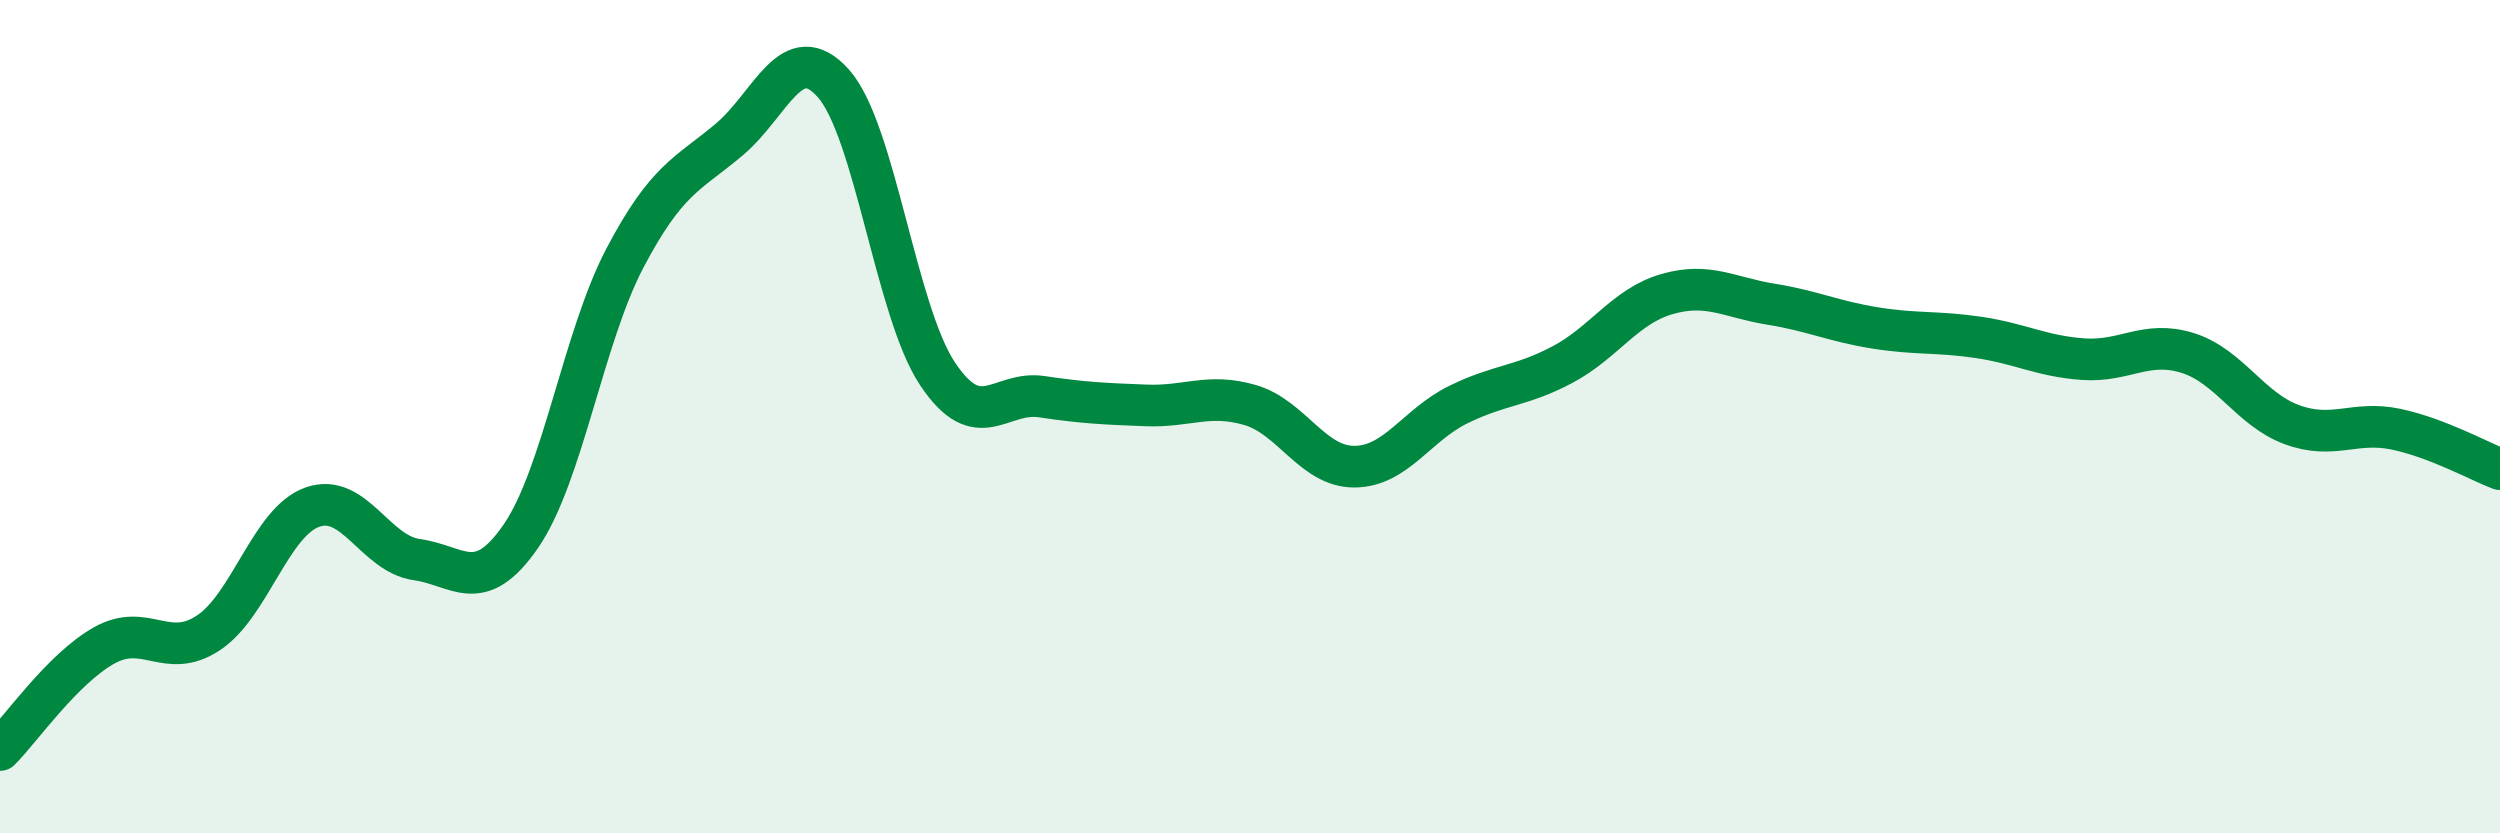
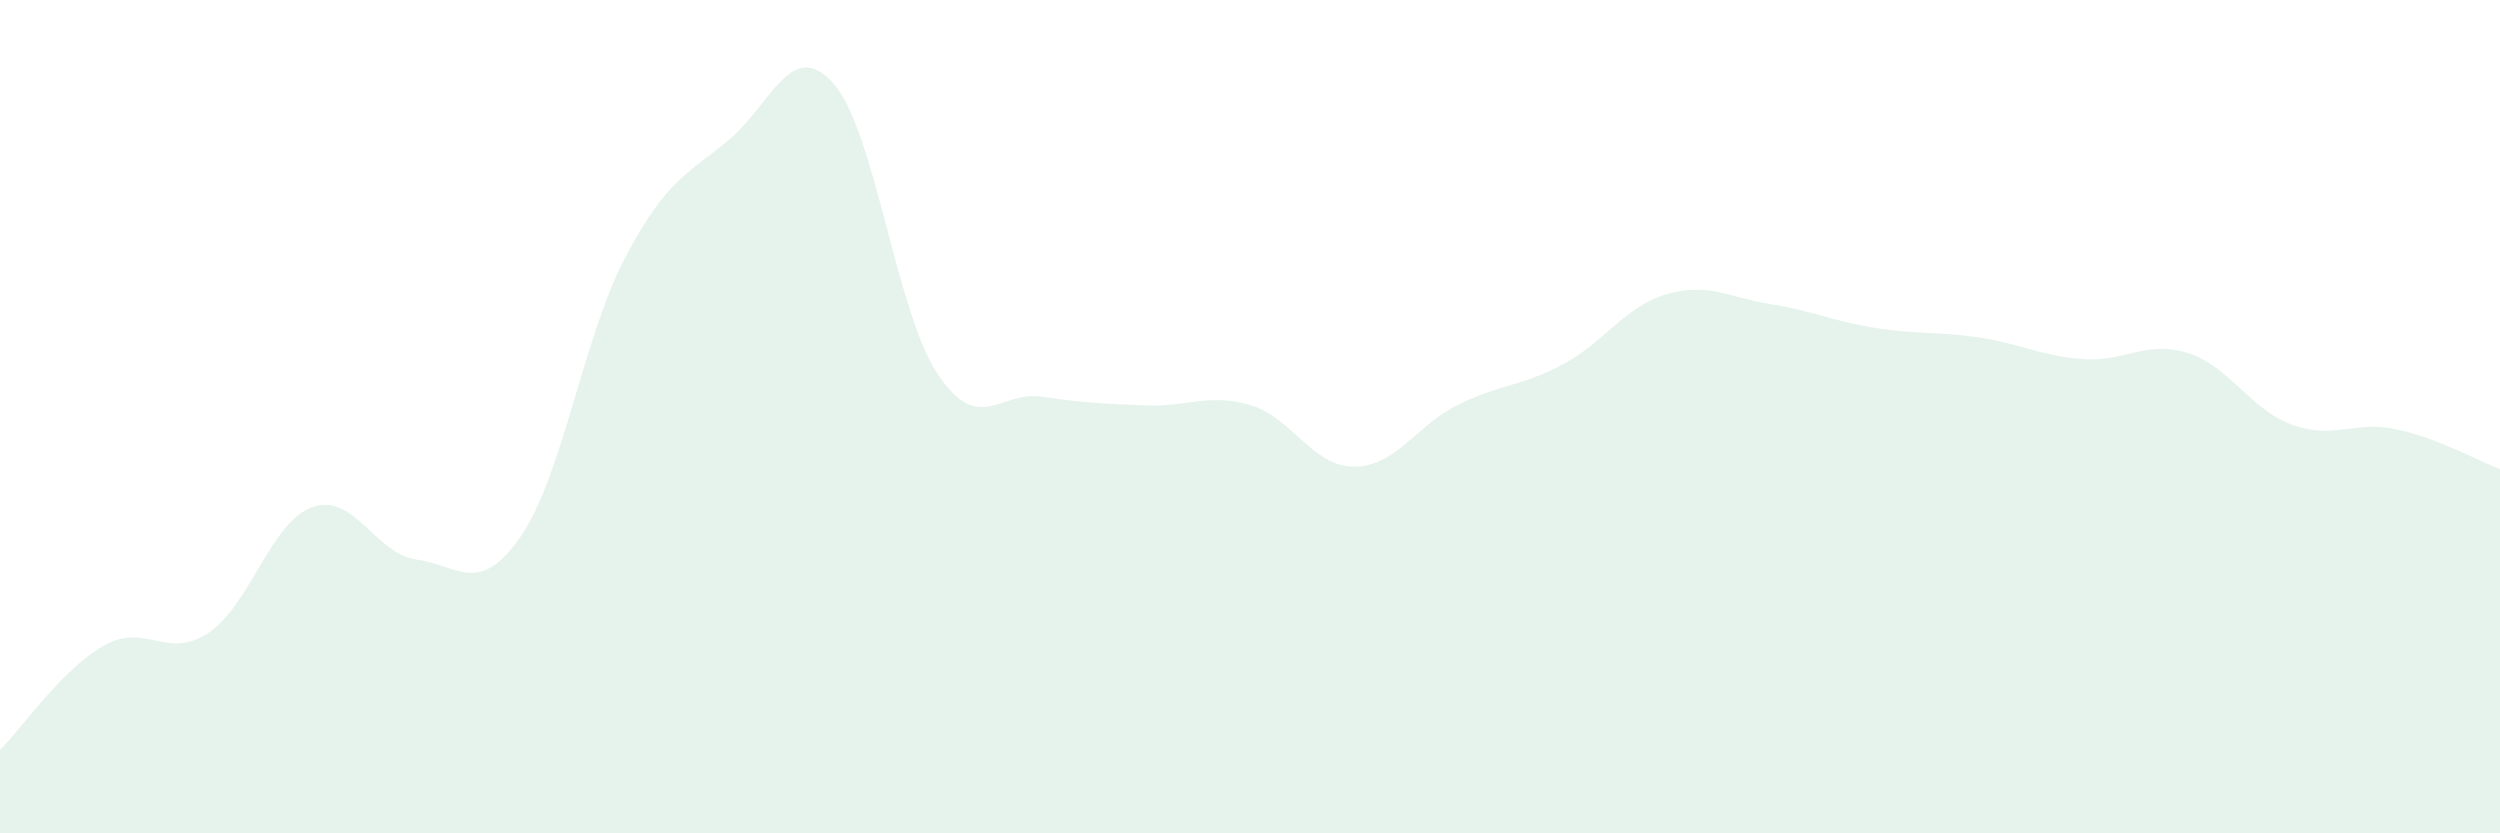
<svg xmlns="http://www.w3.org/2000/svg" width="60" height="20" viewBox="0 0 60 20">
  <path d="M 0,18 C 0.5,17.5 1.5,16.05 2.5,15.49 C 3.5,14.93 4,15.85 5,15.19 C 6,14.53 6.5,12.52 7.5,12.17 C 8.5,11.82 9,13.29 10,13.43 C 11,13.57 11.5,14.32 12.5,12.87 C 13.5,11.42 14,8.09 15,6.19 C 16,4.29 16.5,4.19 17.5,3.35 C 18.5,2.51 19,0.88 20,2 C 21,3.12 21.5,7.47 22.5,8.97 C 23.5,10.47 24,9.37 25,9.52 C 26,9.67 26.5,9.69 27.5,9.73 C 28.5,9.77 29,9.43 30,9.72 C 31,10.01 31.5,11.2 32.5,11.2 C 33.5,11.2 34,10.2 35,9.71 C 36,9.22 36.5,9.28 37.5,8.75 C 38.5,8.22 39,7.35 40,7.06 C 41,6.77 41.5,7.14 42.5,7.3 C 43.5,7.46 44,7.71 45,7.87 C 46,8.03 46.5,7.95 47.5,8.1 C 48.5,8.25 49,8.55 50,8.62 C 51,8.69 51.5,8.16 52.5,8.47 C 53.5,8.78 54,9.82 55,10.19 C 56,10.56 56.5,10.09 57.5,10.3 C 58.5,10.51 59.5,11.07 60,11.26L60 20L0 20Z" fill="#008740" opacity="0.1" stroke-linecap="round" stroke-linejoin="round" />
-   <path d="M 0,18 C 0.5,17.5 1.5,16.05 2.5,15.49 C 3.5,14.93 4,15.85 5,15.19 C 6,14.53 6.5,12.52 7.5,12.17 C 8.5,11.82 9,13.29 10,13.43 C 11,13.57 11.5,14.32 12.5,12.87 C 13.5,11.42 14,8.09 15,6.19 C 16,4.29 16.5,4.19 17.5,3.35 C 18.5,2.51 19,0.88 20,2 C 21,3.12 21.5,7.47 22.5,8.97 C 23.5,10.47 24,9.37 25,9.52 C 26,9.67 26.5,9.69 27.5,9.73 C 28.5,9.77 29,9.43 30,9.72 C 31,10.01 31.5,11.2 32.5,11.2 C 33.5,11.2 34,10.2 35,9.71 C 36,9.22 36.5,9.28 37.5,8.75 C 38.5,8.22 39,7.35 40,7.06 C 41,6.77 41.5,7.14 42.5,7.3 C 43.5,7.46 44,7.71 45,7.87 C 46,8.03 46.5,7.95 47.5,8.1 C 48.5,8.25 49,8.55 50,8.62 C 51,8.69 51.5,8.16 52.5,8.47 C 53.5,8.78 54,9.82 55,10.19 C 56,10.56 56.5,10.09 57.5,10.3 C 58.5,10.51 59.5,11.07 60,11.26" stroke="#008740" stroke-width="1" fill="none" stroke-linecap="round" stroke-linejoin="round" />
</svg>